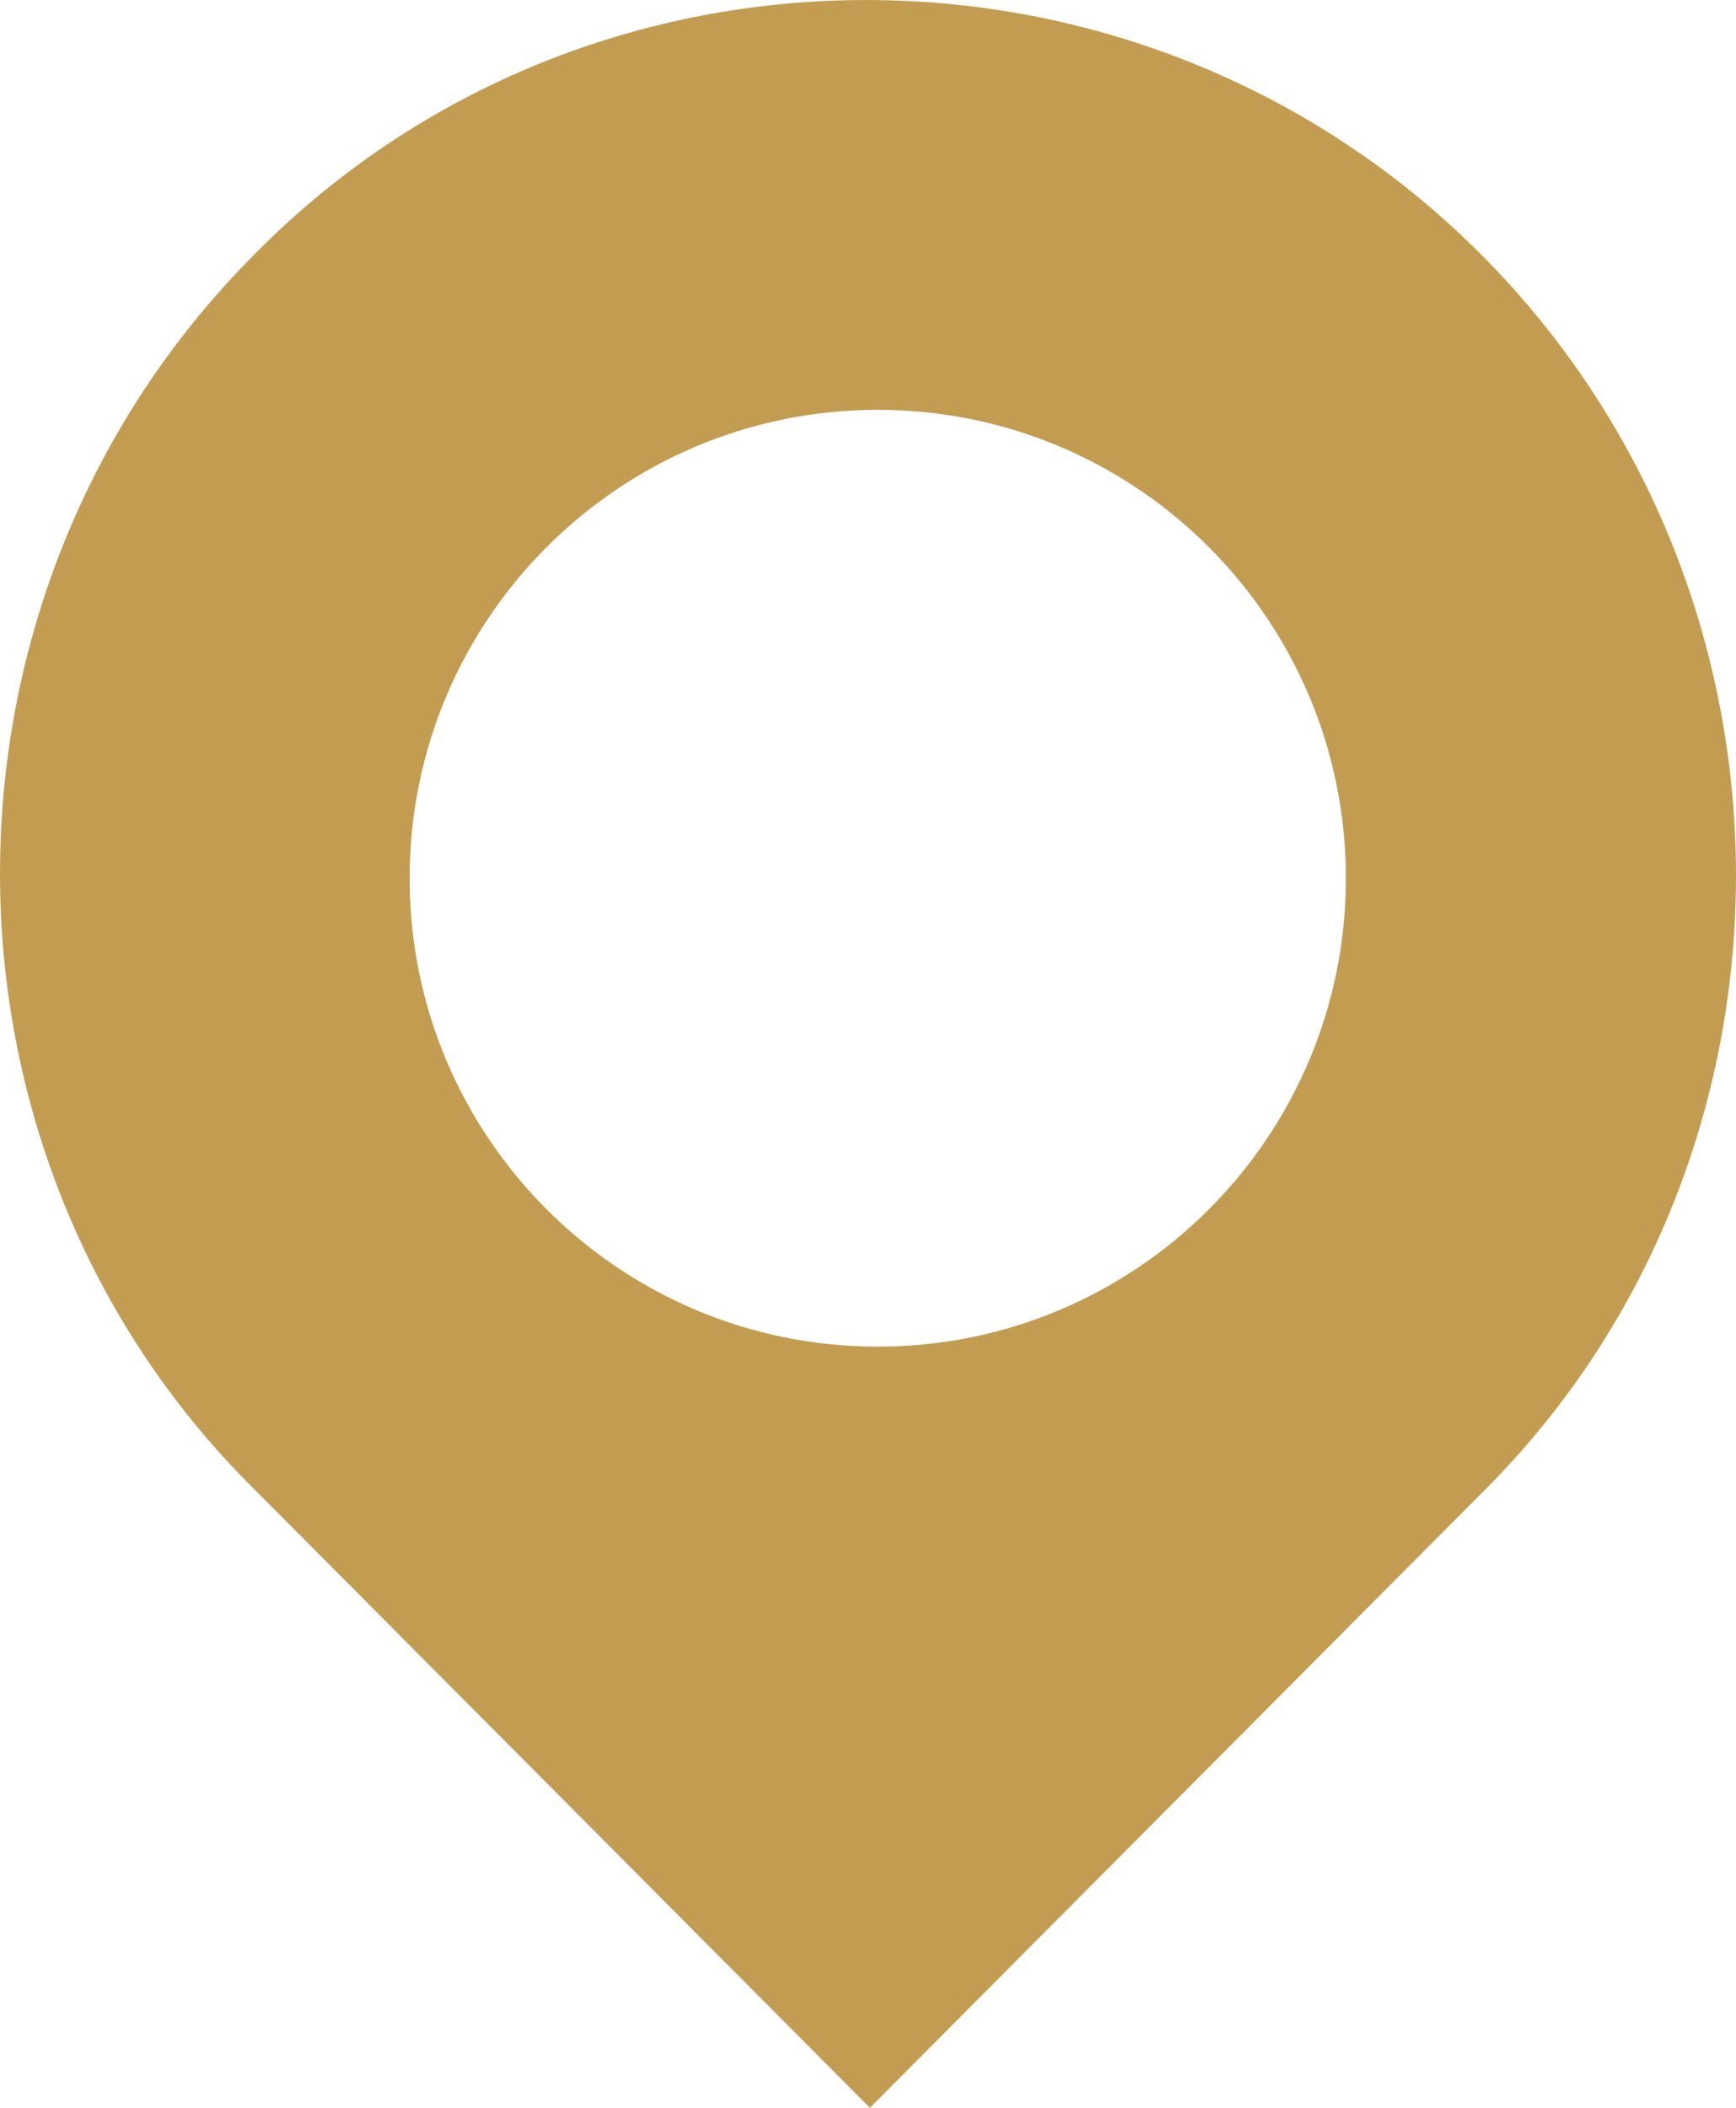
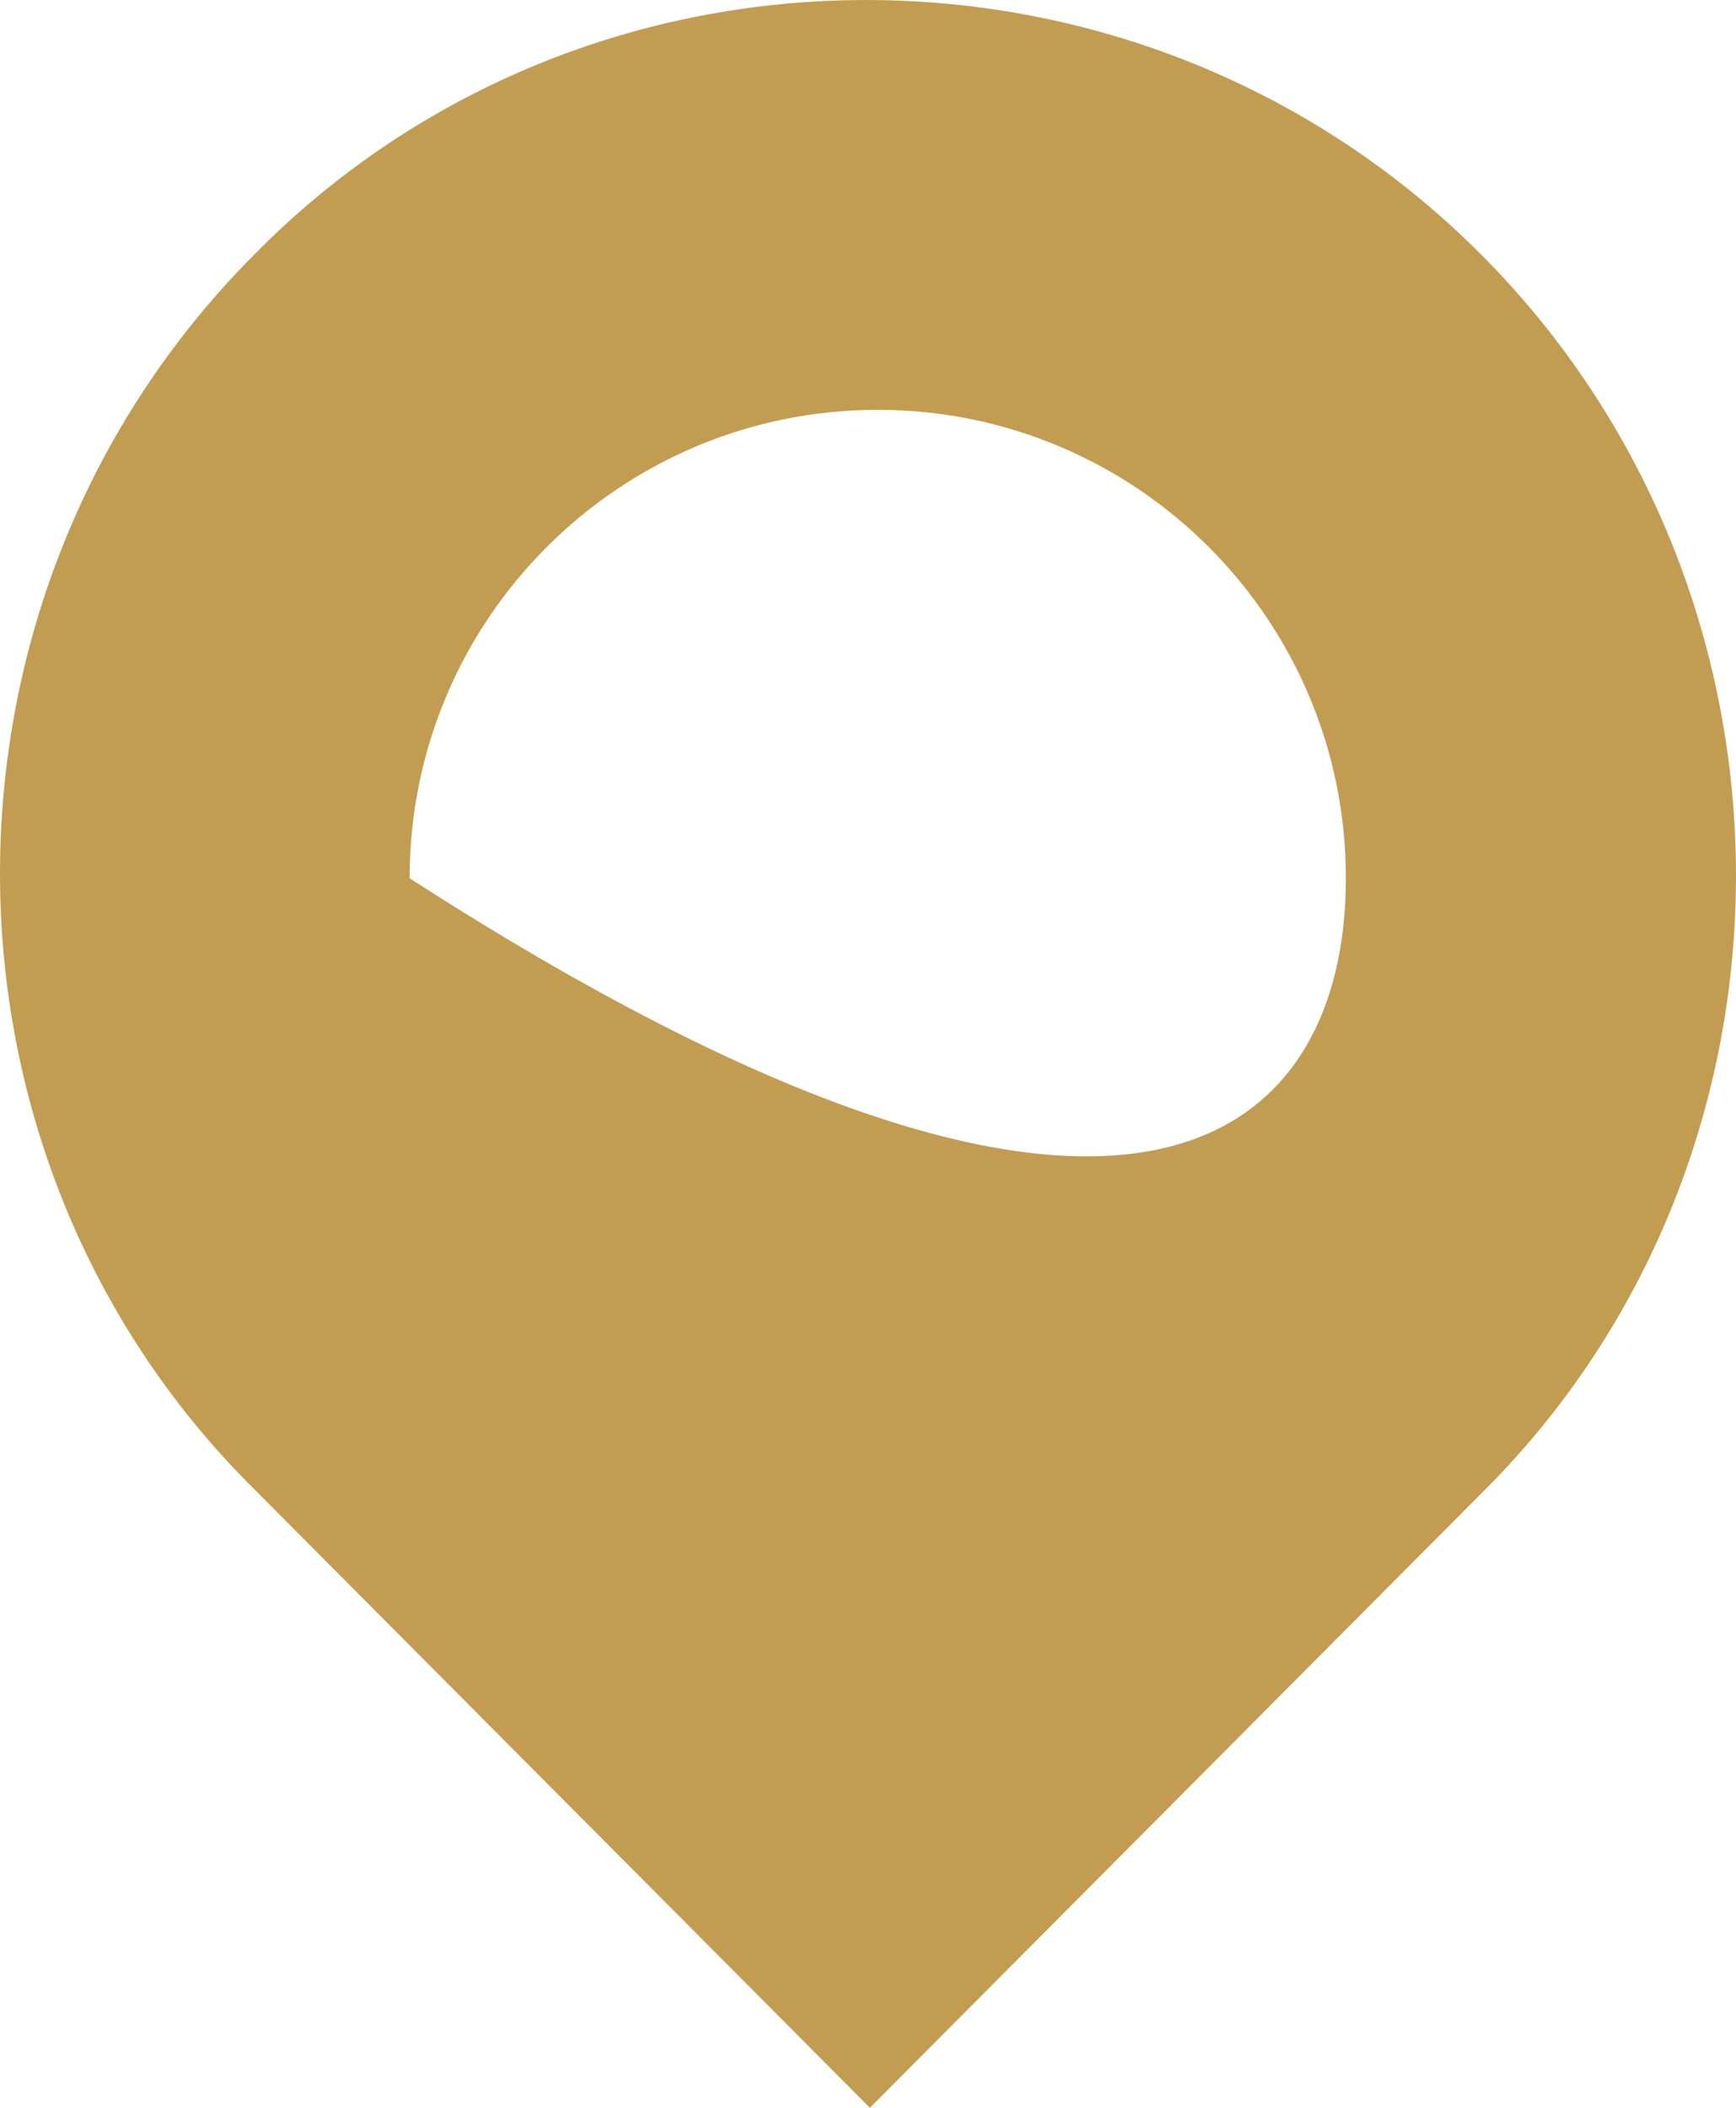
<svg xmlns="http://www.w3.org/2000/svg" width="89" height="108" viewBox="0 0 89 108" fill="none">
-   <path d="M13.012 13.068C30.14 -4.355 58.61 -4.355 75.96 13.068C93.309 30.491 93.309 59.082 76.183 76.281L44.597 108L13.012 76.281C-4.337 59.082 -4.337 30.491 13.012 13.068ZM45 21C31.745 21 21 31.745 21 45C21 58.255 31.745 69 45 69C58.255 69 69 58.255 69 45C69 31.745 58.255 21 45 21Z" fill="#C29D51" />
+   <path d="M13.012 13.068C30.14 -4.355 58.61 -4.355 75.96 13.068C93.309 30.491 93.309 59.082 76.183 76.281L44.597 108L13.012 76.281C-4.337 59.082 -4.337 30.491 13.012 13.068ZM45 21C31.745 21 21 31.745 21 45C58.255 69 69 58.255 69 45C69 31.745 58.255 21 45 21Z" fill="#C29D51" />
</svg>